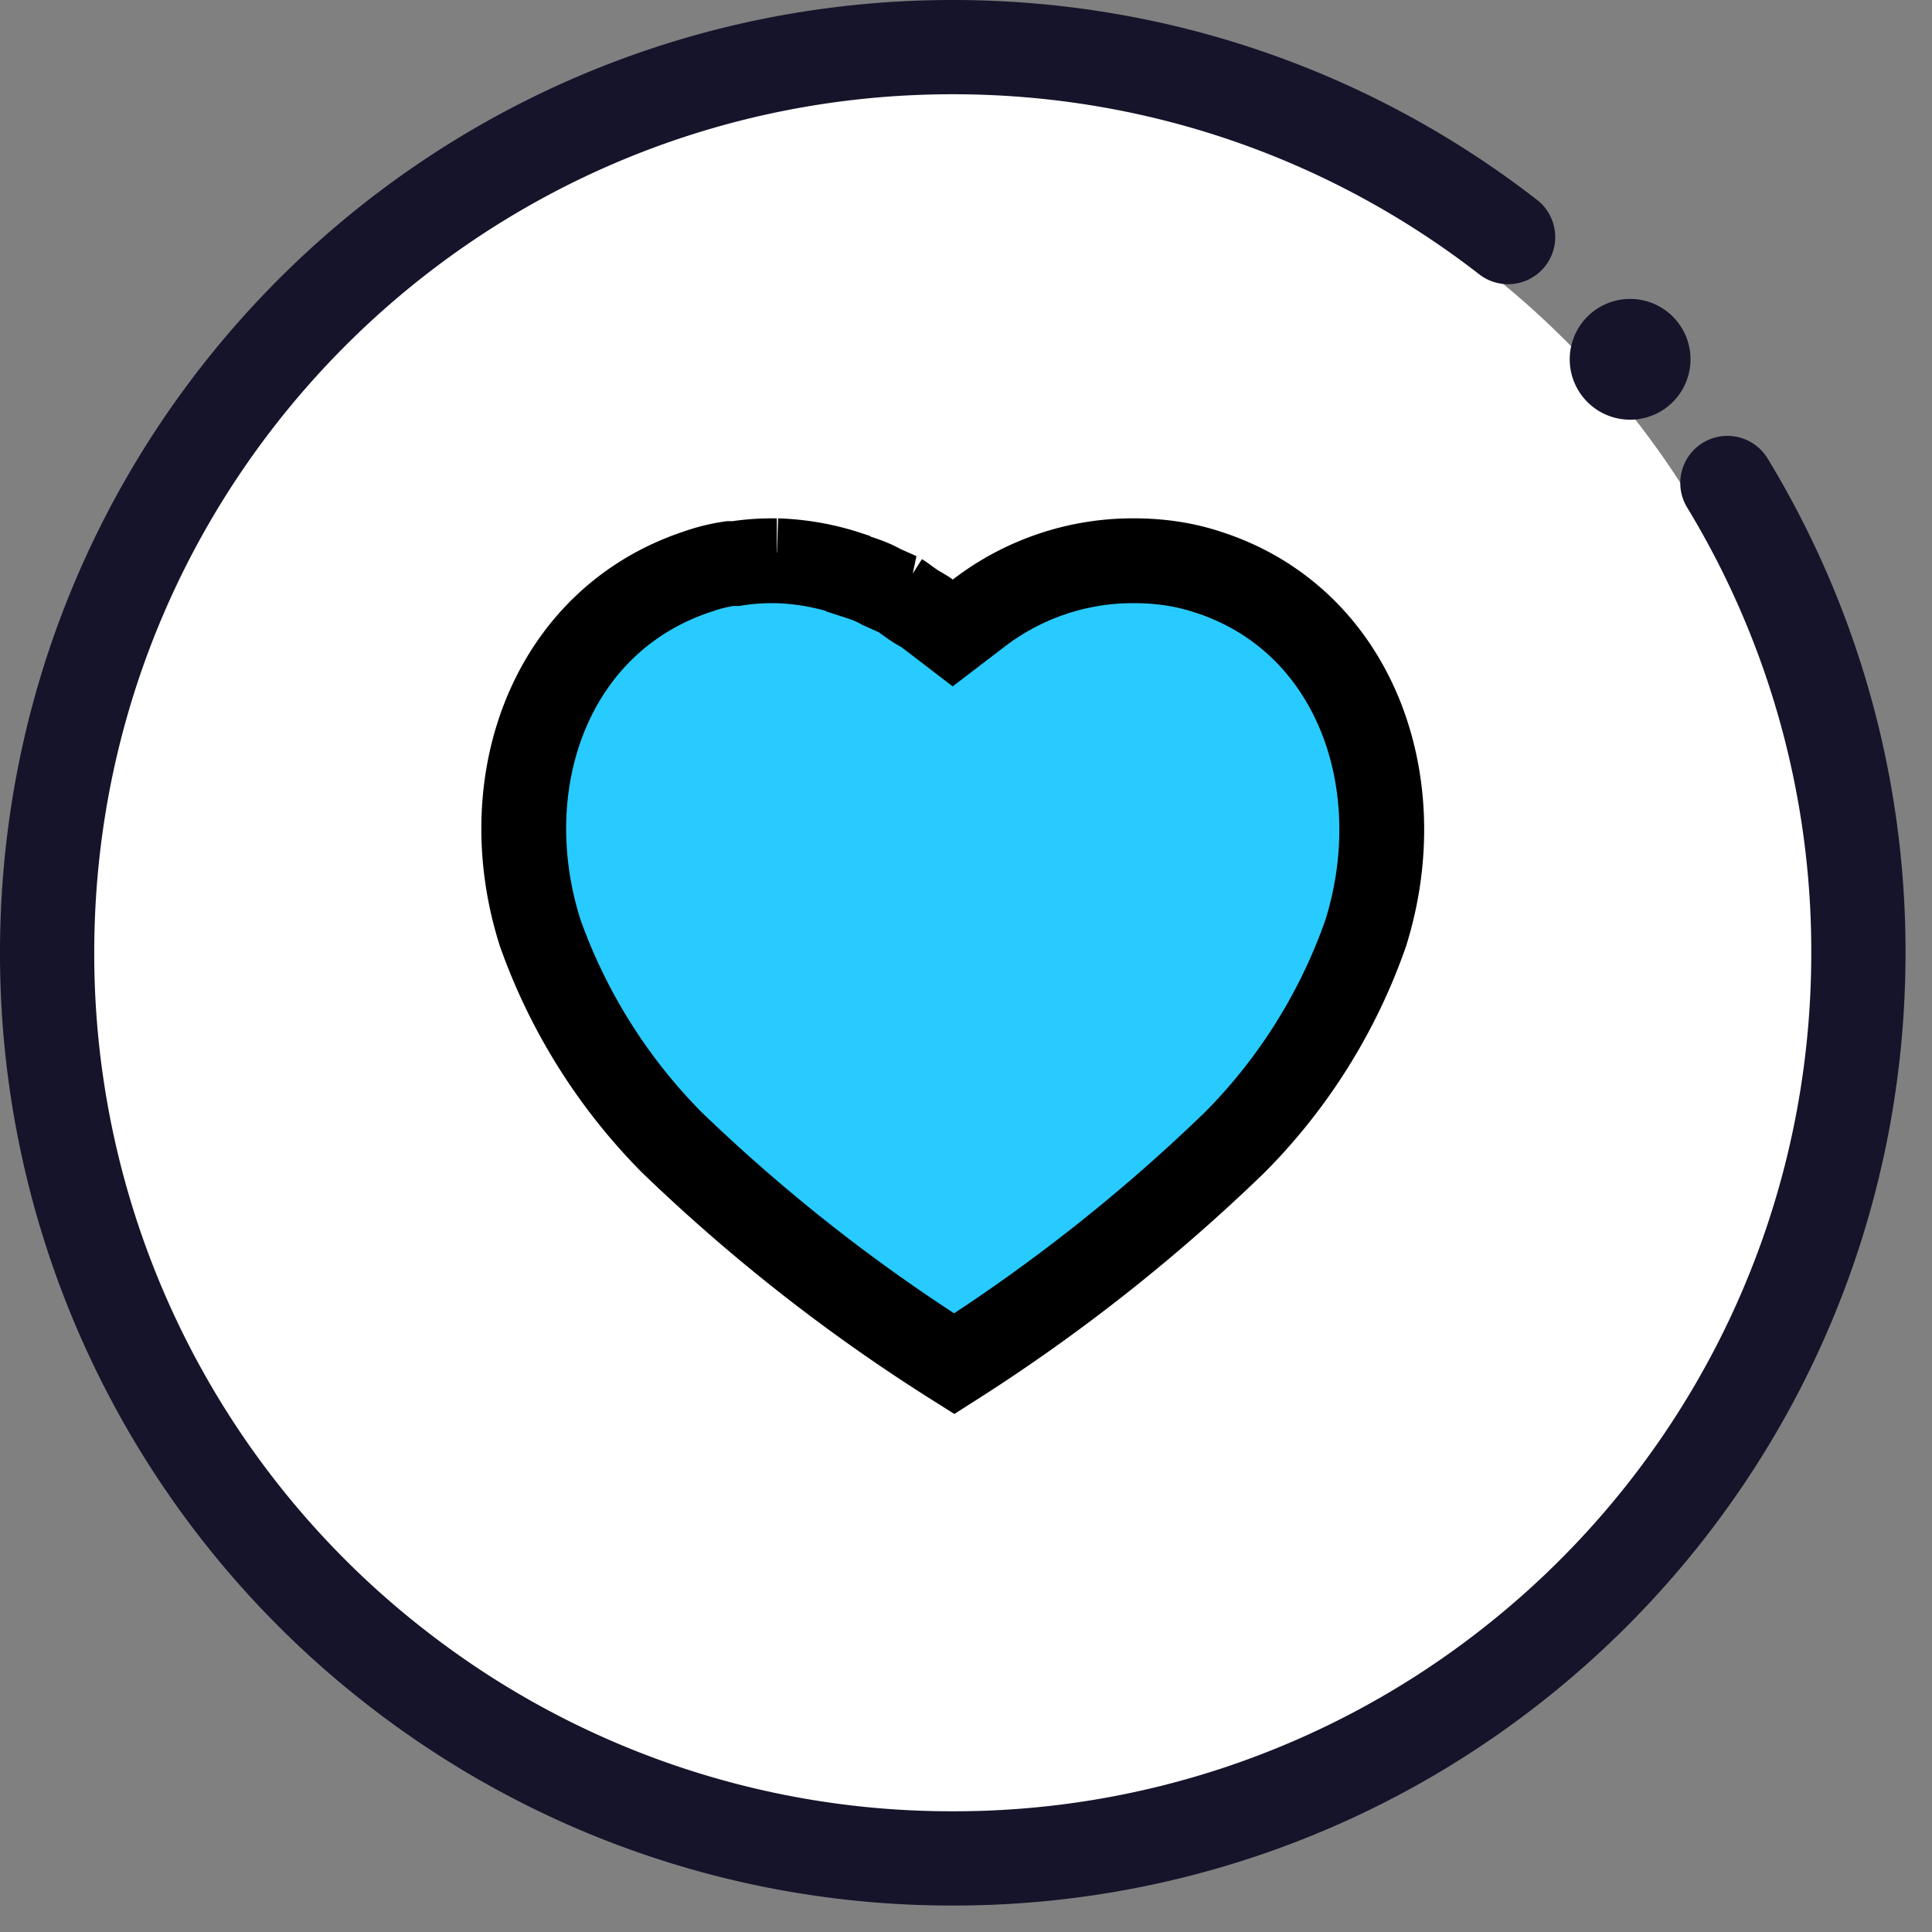
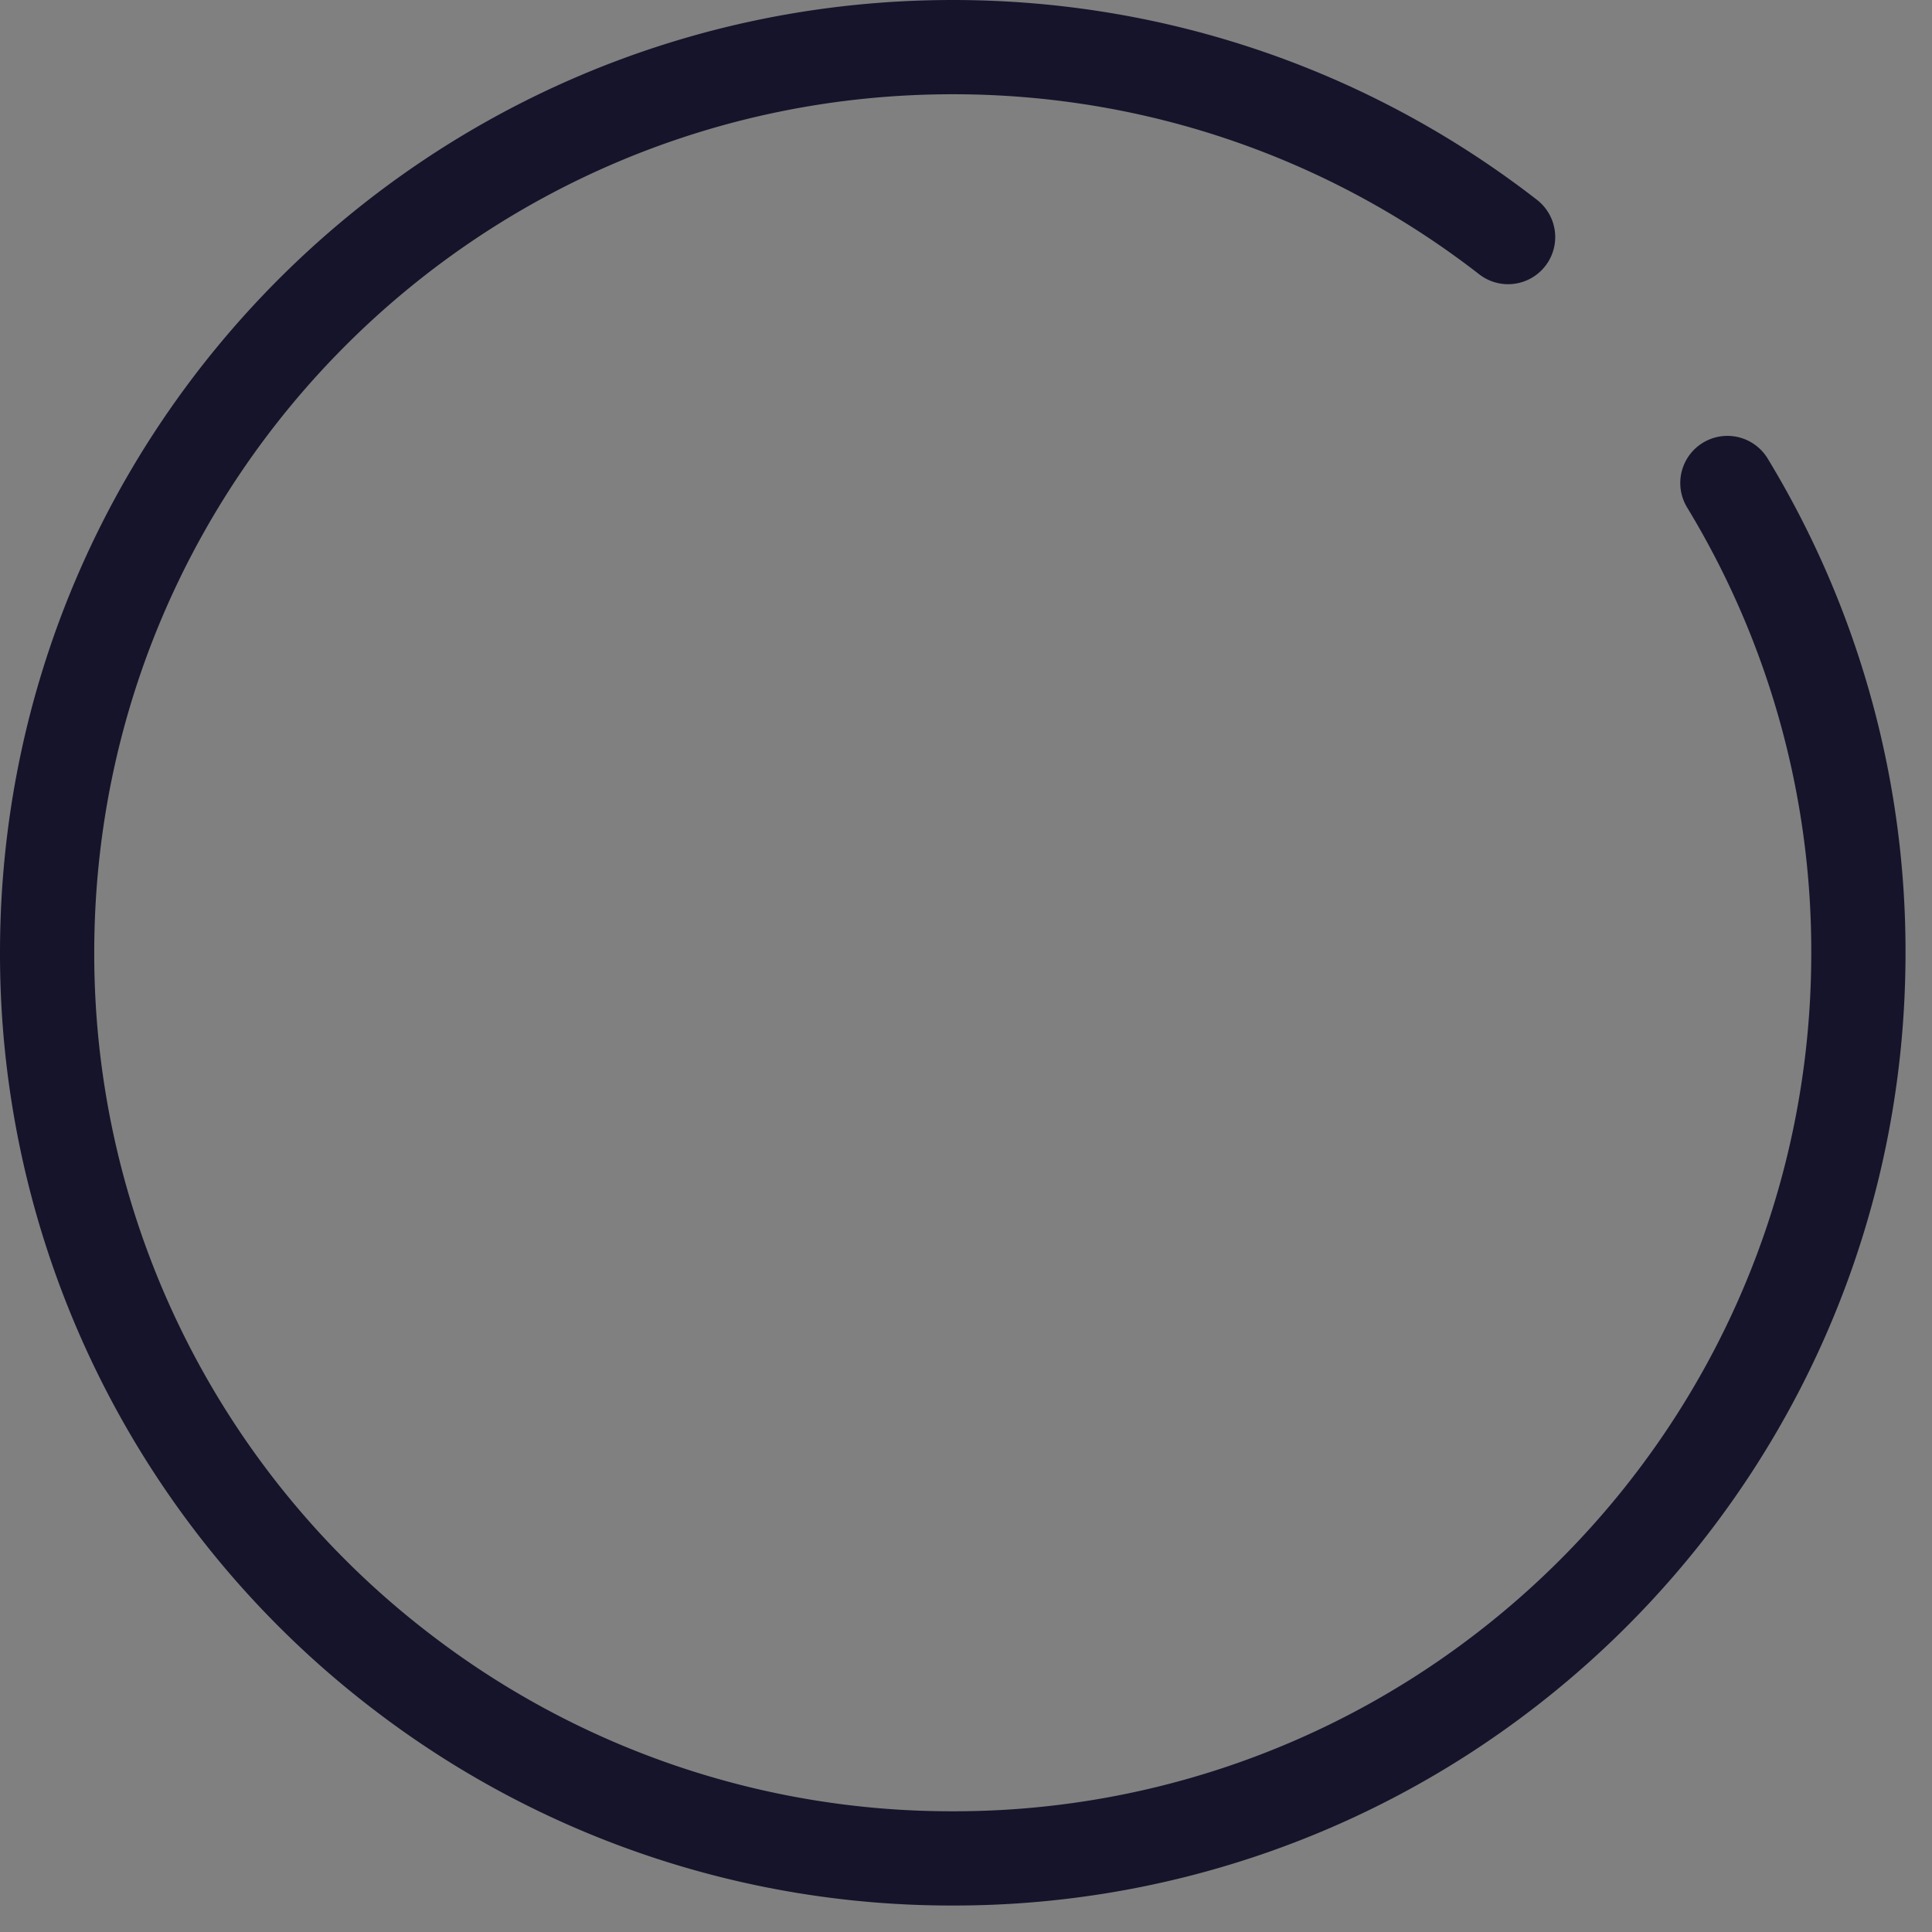
<svg xmlns="http://www.w3.org/2000/svg" width="41" height="41" fill="none" viewBox="0 0 41 41">
  <rect x="0" y="0" width="41" height="41" fill="#808080" stroke="none" />
-   <circle cx="20.219" cy="20.219" r="18.381" fill="#fff" />
  <path stroke="#15142B" stroke-linecap="round" stroke-linejoin="round" stroke-miterlimit="10" stroke-width="2" d="M36.658 10.25a19.142 19.142 0 0 1 2.78 9.969c0 6.233-2.96 11.77-7.554 15.279v0a19.139 19.139 0 0 1-11.665 3.94 19.138 19.138 0 0 1-11.665-3.94A19.18 19.18 0 0 1 1 20.218C1 9.598 9.595 1 20.219 1c4.443 0 8.531 1.504 11.785 4.031" />
-   <path fill="#15142B" stroke="#15142B" stroke-width=".5" d="M35.625 7.625a1.031 1.031 0 1 1-2.063 0 1.031 1.031 0 0 1 2.063 0z" />
-   <path fill="#28CBFF" stroke="#000" stroke-width="1.8" d="M16.485 11.9a5.344 5.344 0 0 1 1.504.265l.019.018.195.063c.193.062.342.121.472.193l.032.018.034.015.341.152a2.16 2.16 0 0 1 .154.108l.07.05c.036.026.089.063.144.097l.011.007.07.04c.081.048.113.067.14.088l.547.419.547-.418a5.364 5.364 0 0 1 3.297-1.115h.007c.547 0 1.079.078 1.573.244l.008.002c3.082 1.002 4.337 4.437 3.334 7.652a11.828 11.828 0 0 1-2.786 4.45 37.55 37.55 0 0 1-5.948 4.693 37.203 37.203 0 0 1-5.998-4.703 12.033 12.033 0 0 1-2.79-4.445c-1.017-3.206.23-6.645 3.358-7.668l.006-.002.007-.003c.215-.074.436-.127.657-.16h.124l.065-.01c.236-.034.471-.05.71-.05h.096z" />
</svg>